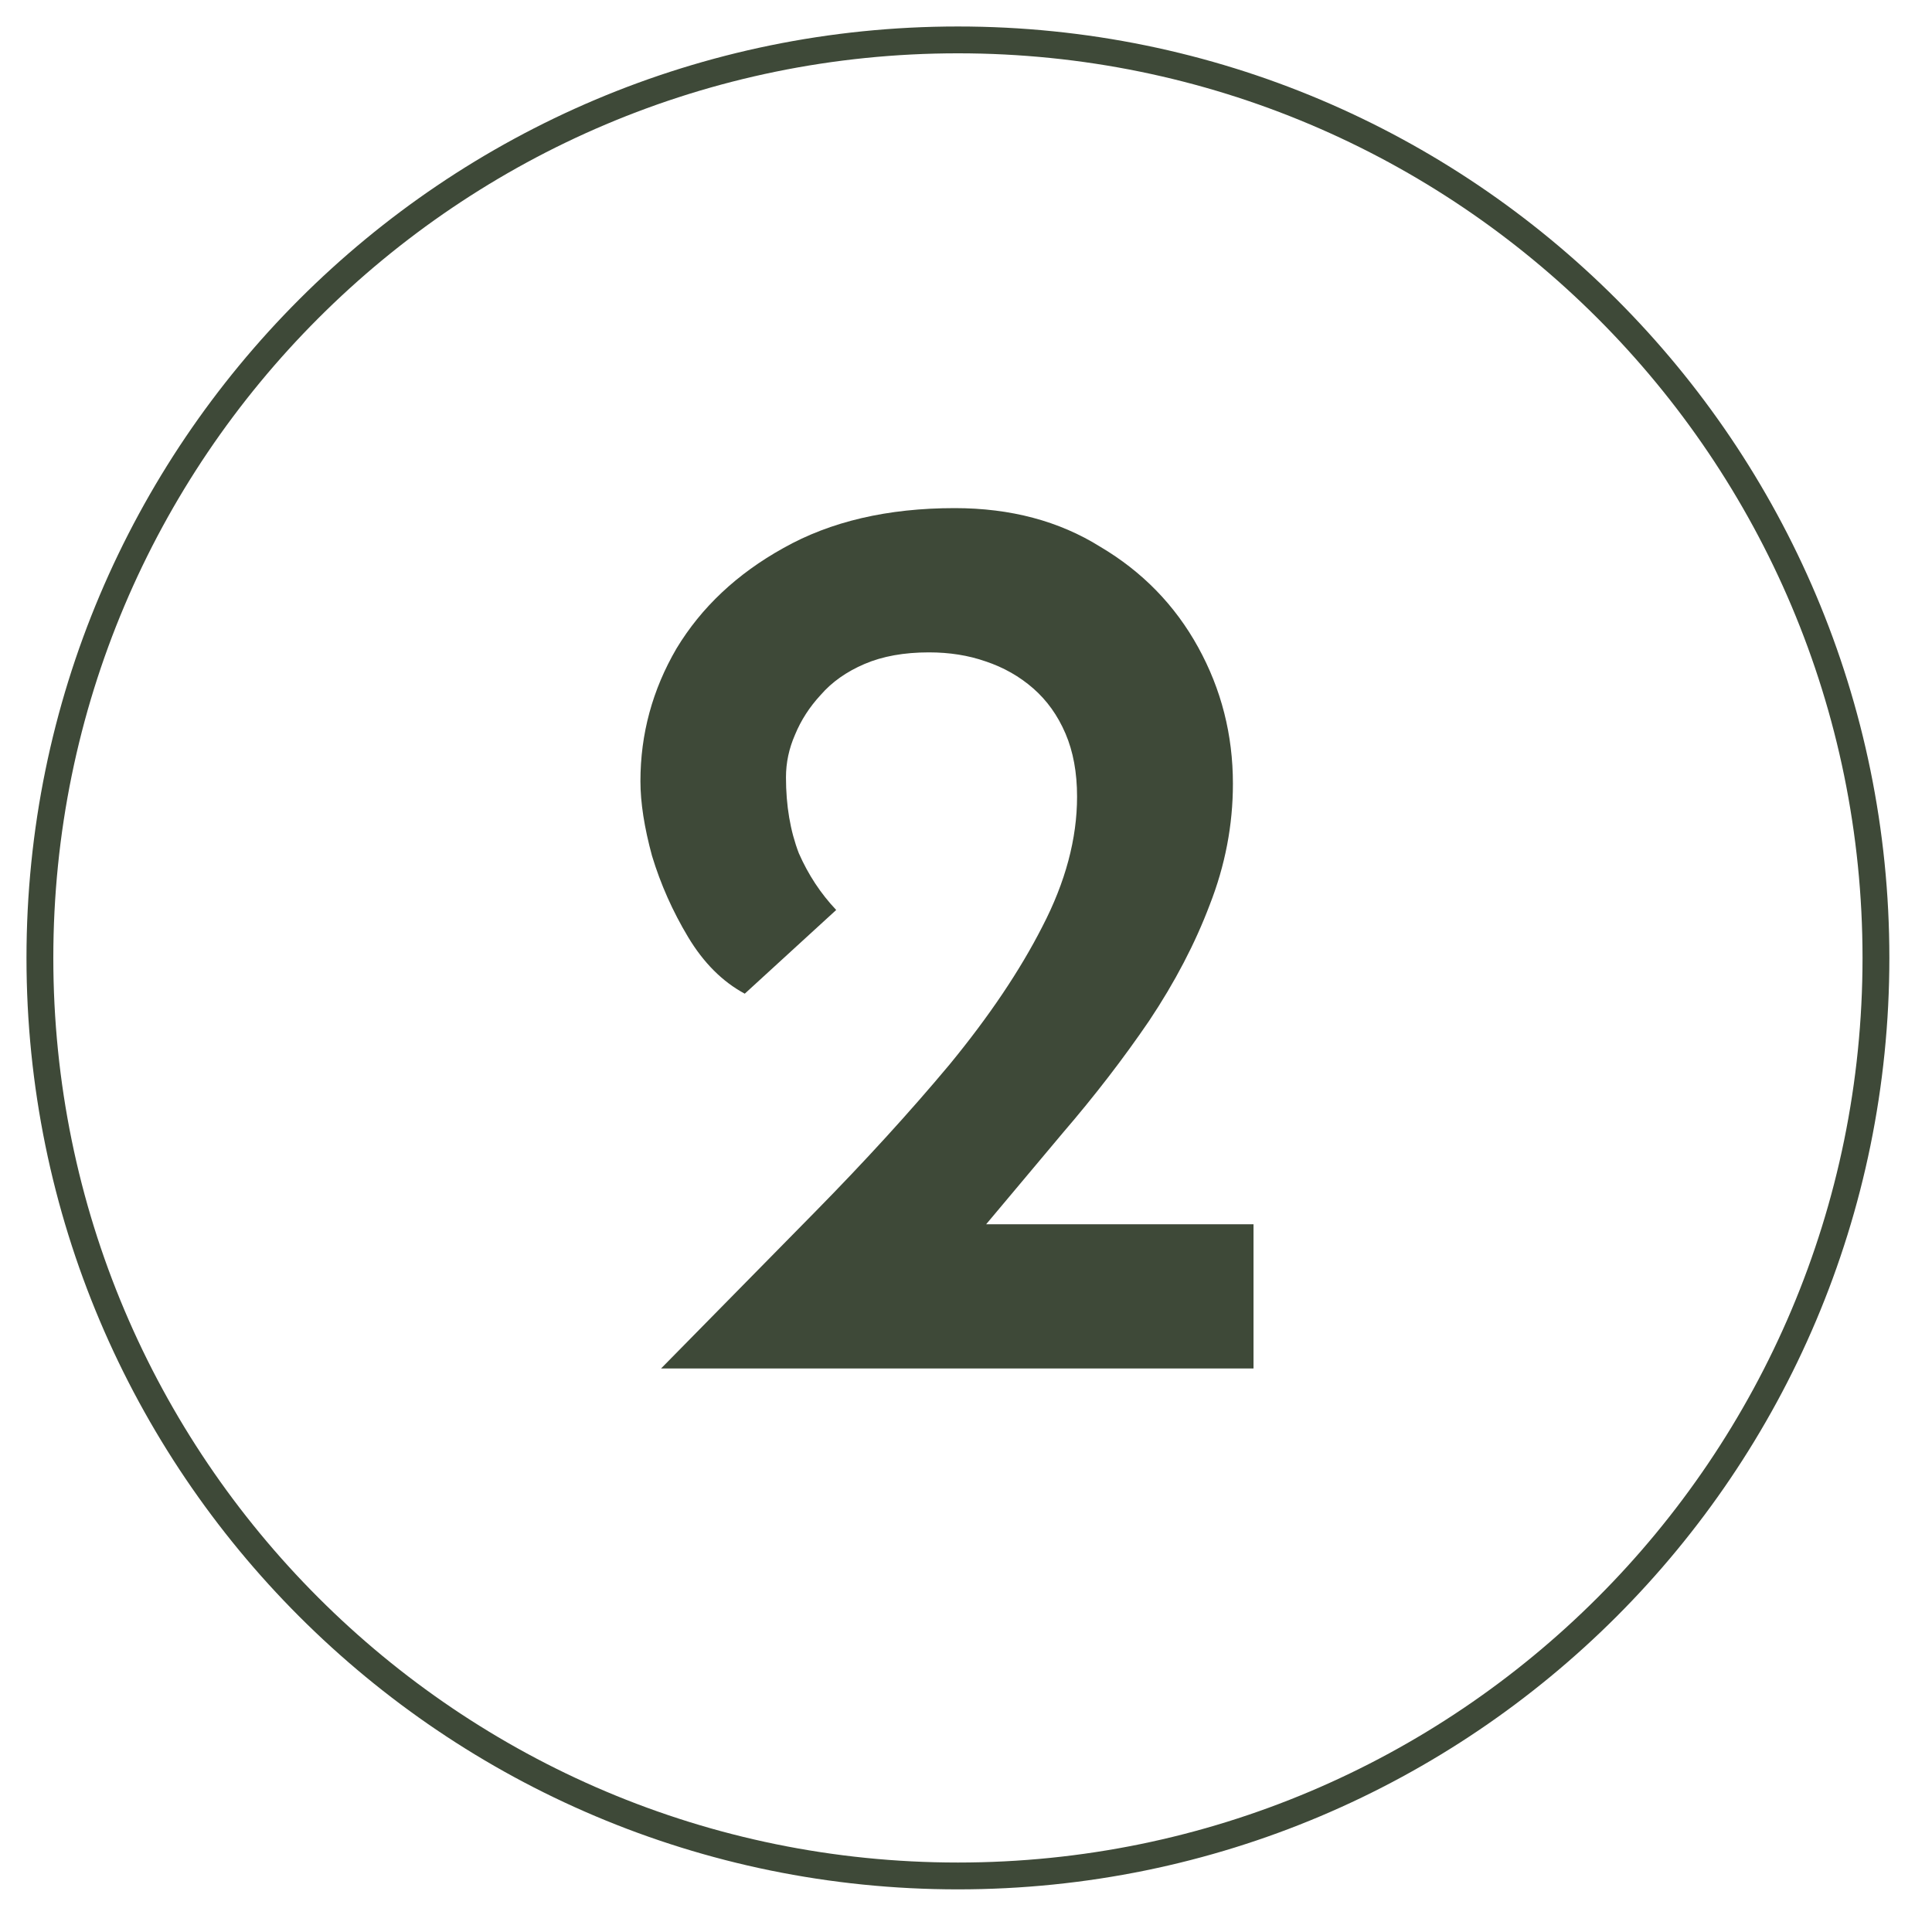
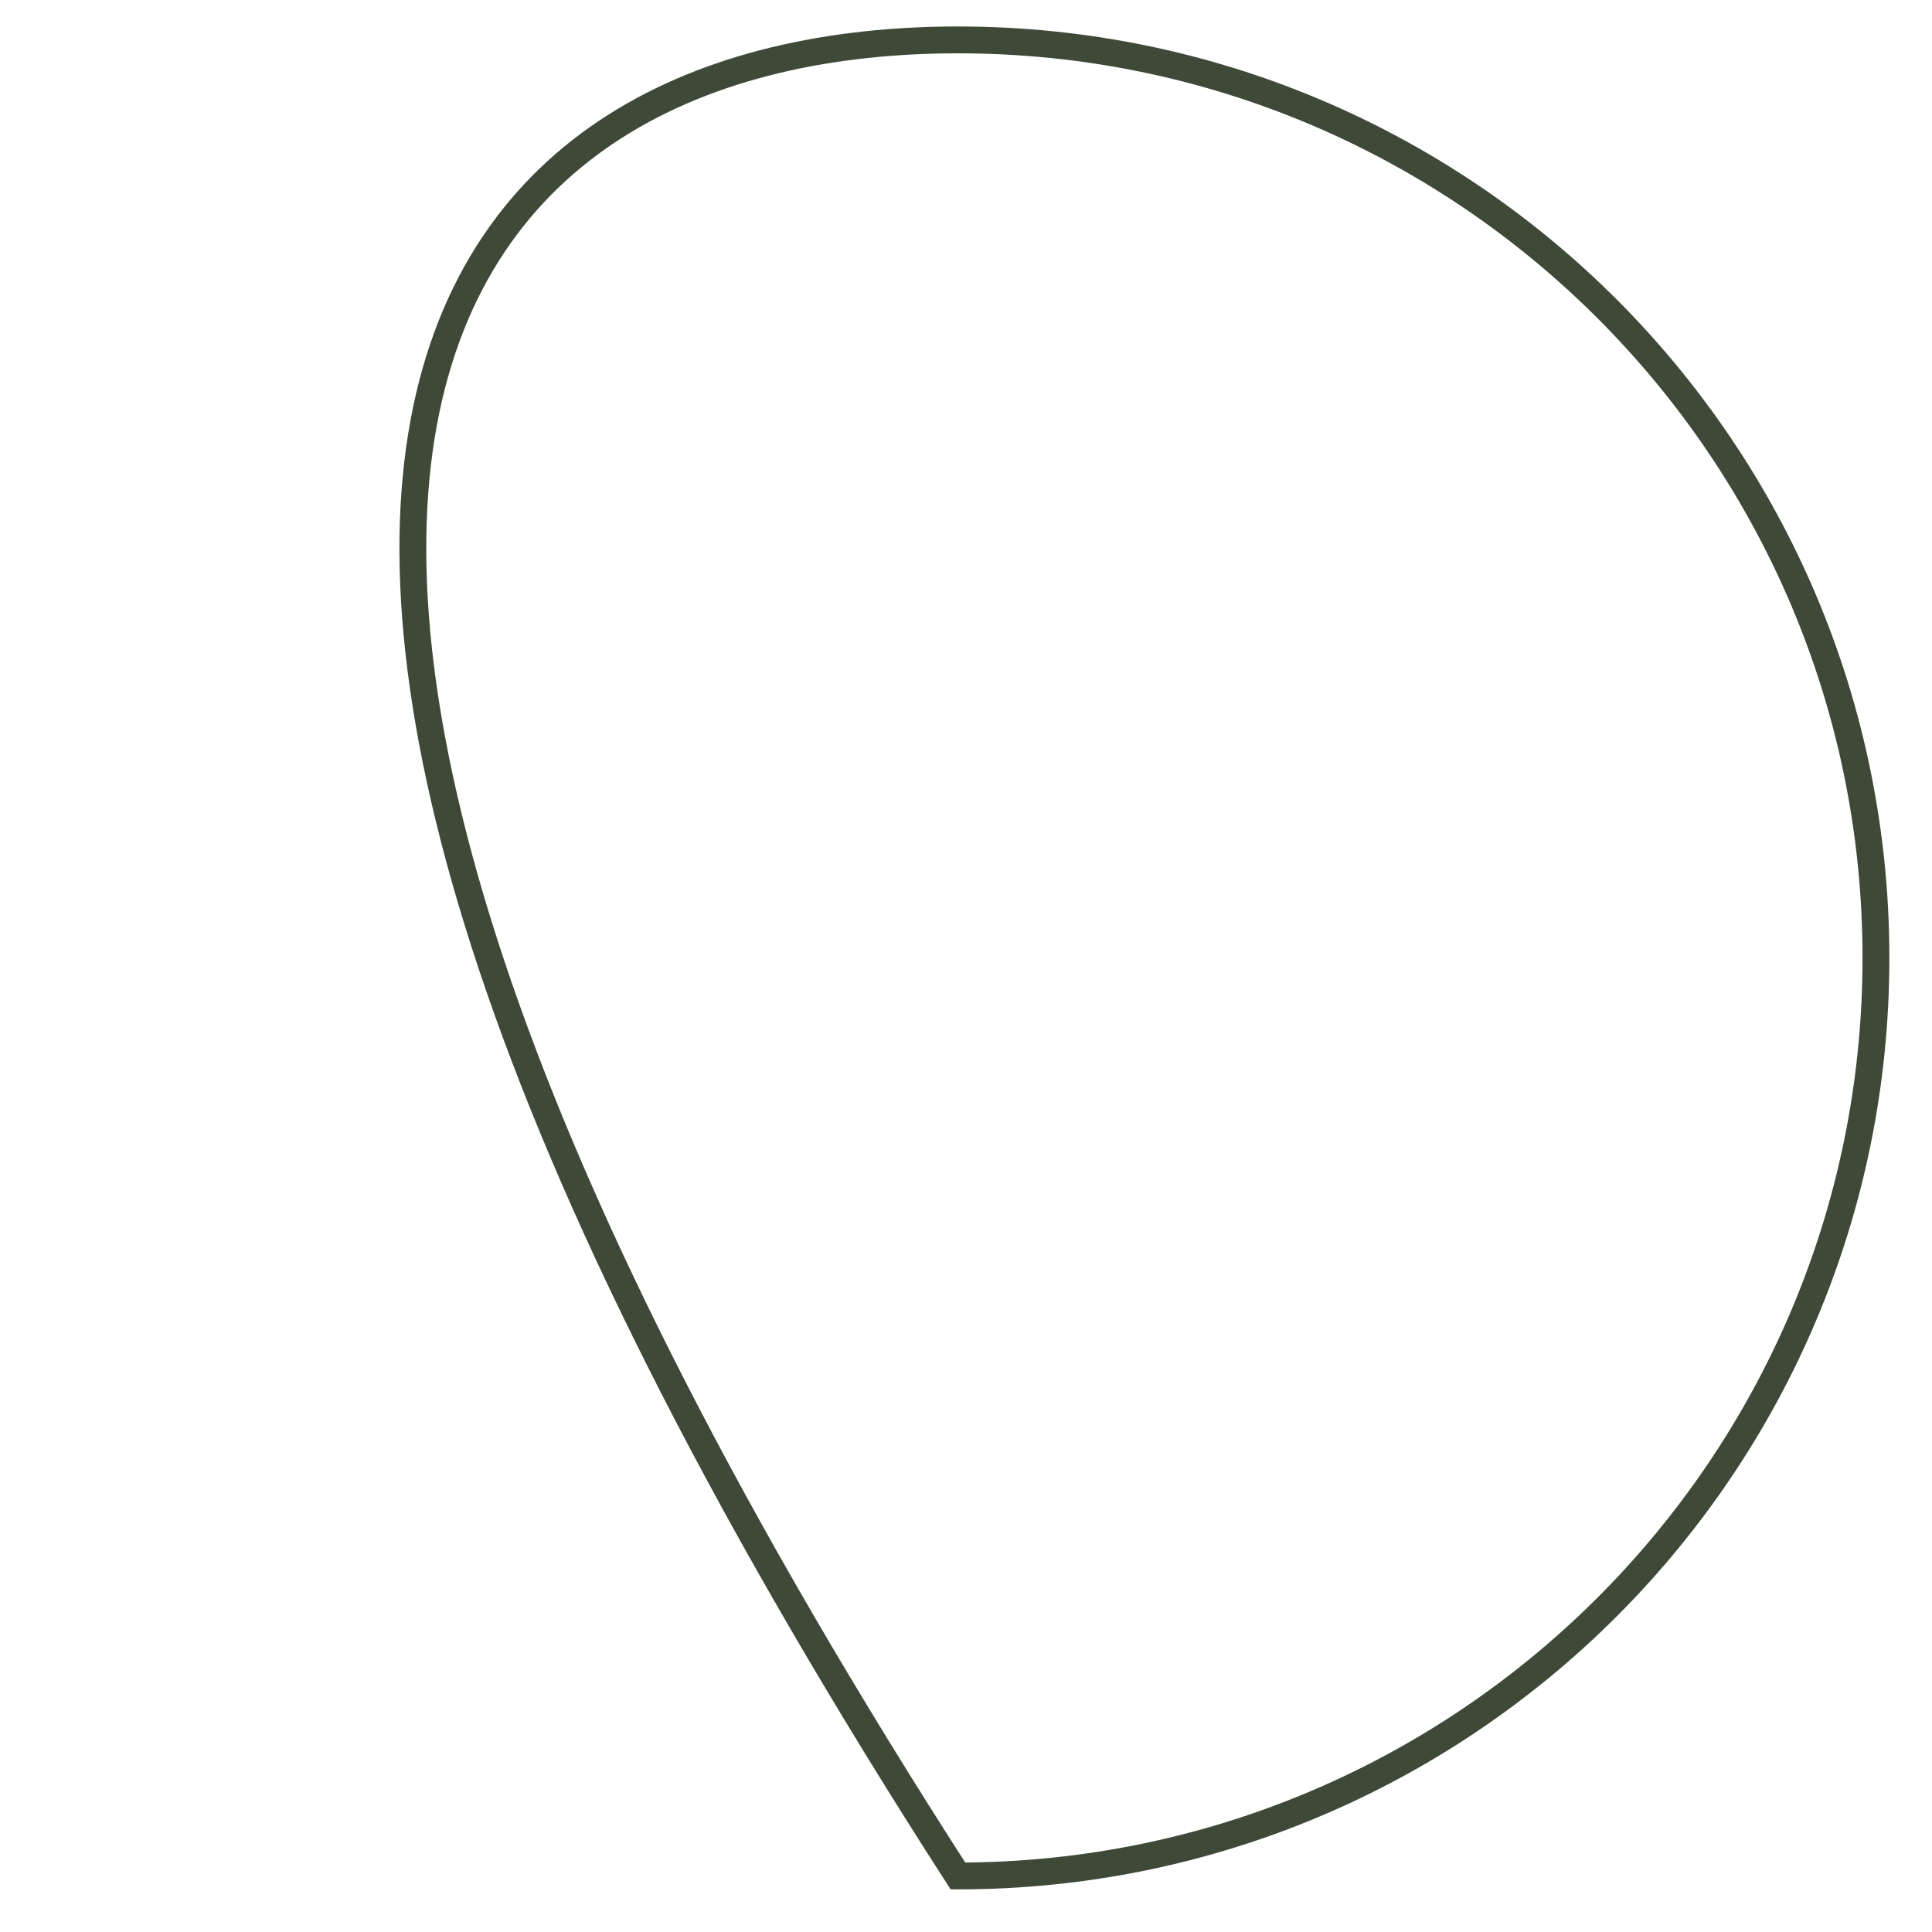
<svg xmlns="http://www.w3.org/2000/svg" fill="none" viewBox="0 0 72 72" height="72" width="72">
-   <path stroke-miterlimit="10" stroke="#3E4938" d="M69.911 35.699C69.911 54.594 54.594 69.911 35.699 69.911C16.805 69.911 1.487 54.594 1.487 35.699C1.487 16.805 16.805 1.487 35.699 1.487C54.594 1.487 69.911 16.805 69.911 35.699Z" />
-   <path fill="#3E4938" d="M24.635 51C26.619 48.984 28.539 47.032 30.395 45.144C32.251 43.256 33.915 41.432 35.387 39.672C36.859 37.88 38.011 36.168 38.843 34.536C39.707 32.872 40.139 31.256 40.139 29.688C40.139 28.792 39.995 28.008 39.707 27.336C39.419 26.664 39.019 26.104 38.507 25.656C37.995 25.208 37.403 24.872 36.731 24.648C36.091 24.424 35.387 24.312 34.619 24.312C33.691 24.312 32.891 24.456 32.219 24.744C31.547 25.032 31.003 25.416 30.587 25.896C30.171 26.344 29.851 26.84 29.627 27.384C29.403 27.896 29.291 28.424 29.291 28.968C29.291 30.024 29.451 30.968 29.771 31.8C30.123 32.6 30.587 33.304 31.163 33.912L27.755 37.032C26.923 36.584 26.219 35.88 25.643 34.92C25.067 33.96 24.619 32.952 24.299 31.896C24.011 30.84 23.867 29.912 23.867 29.112C23.867 27.352 24.315 25.704 25.211 24.168C26.139 22.632 27.467 21.384 29.195 20.424C30.955 19.432 33.083 18.936 35.579 18.936C37.659 18.936 39.467 19.416 41.003 20.376C42.571 21.304 43.787 22.552 44.651 24.12C45.515 25.688 45.947 27.384 45.947 29.208C45.947 30.744 45.659 32.248 45.083 33.72C44.539 35.16 43.787 36.6 42.827 38.04C41.867 39.448 40.795 40.84 39.611 42.216C38.459 43.592 37.291 44.984 36.107 46.392L33.611 45.624H46.715V51H24.635Z" />
+   <path stroke-miterlimit="10" stroke="#3E4938" d="M69.911 35.699C69.911 54.594 54.594 69.911 35.699 69.911C1.487 16.805 16.805 1.487 35.699 1.487C54.594 1.487 69.911 16.805 69.911 35.699Z" />
</svg>